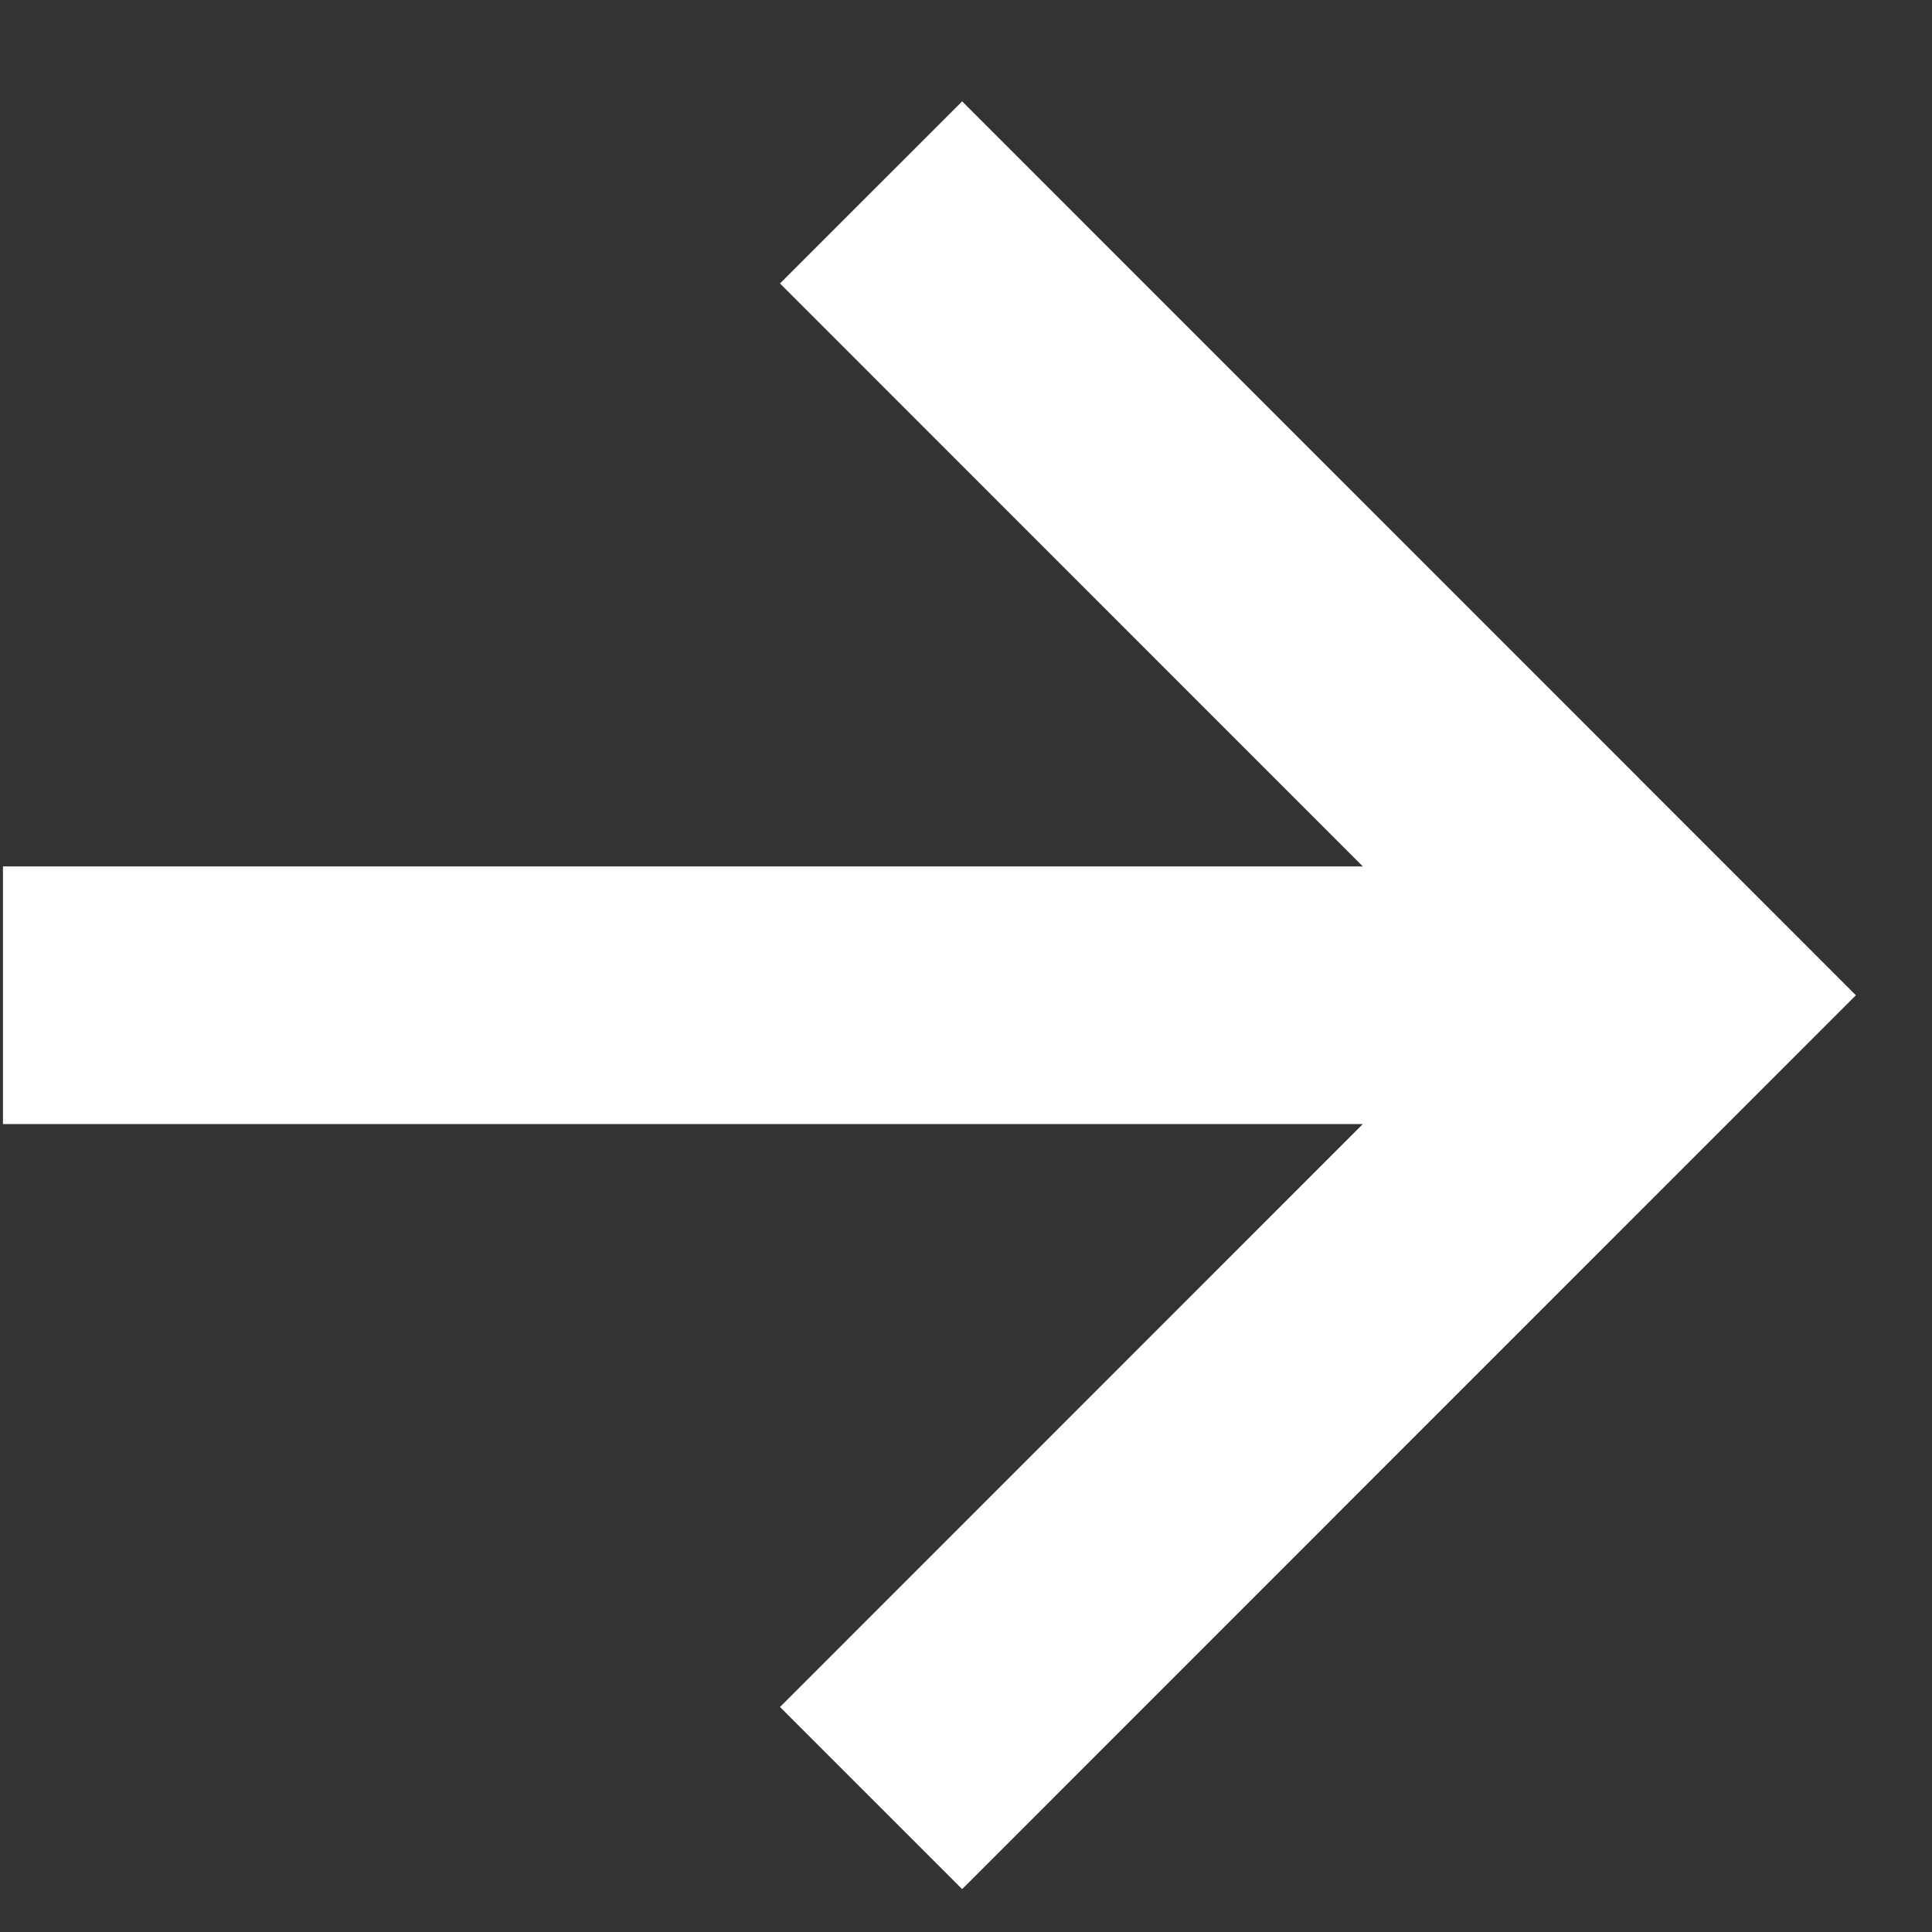
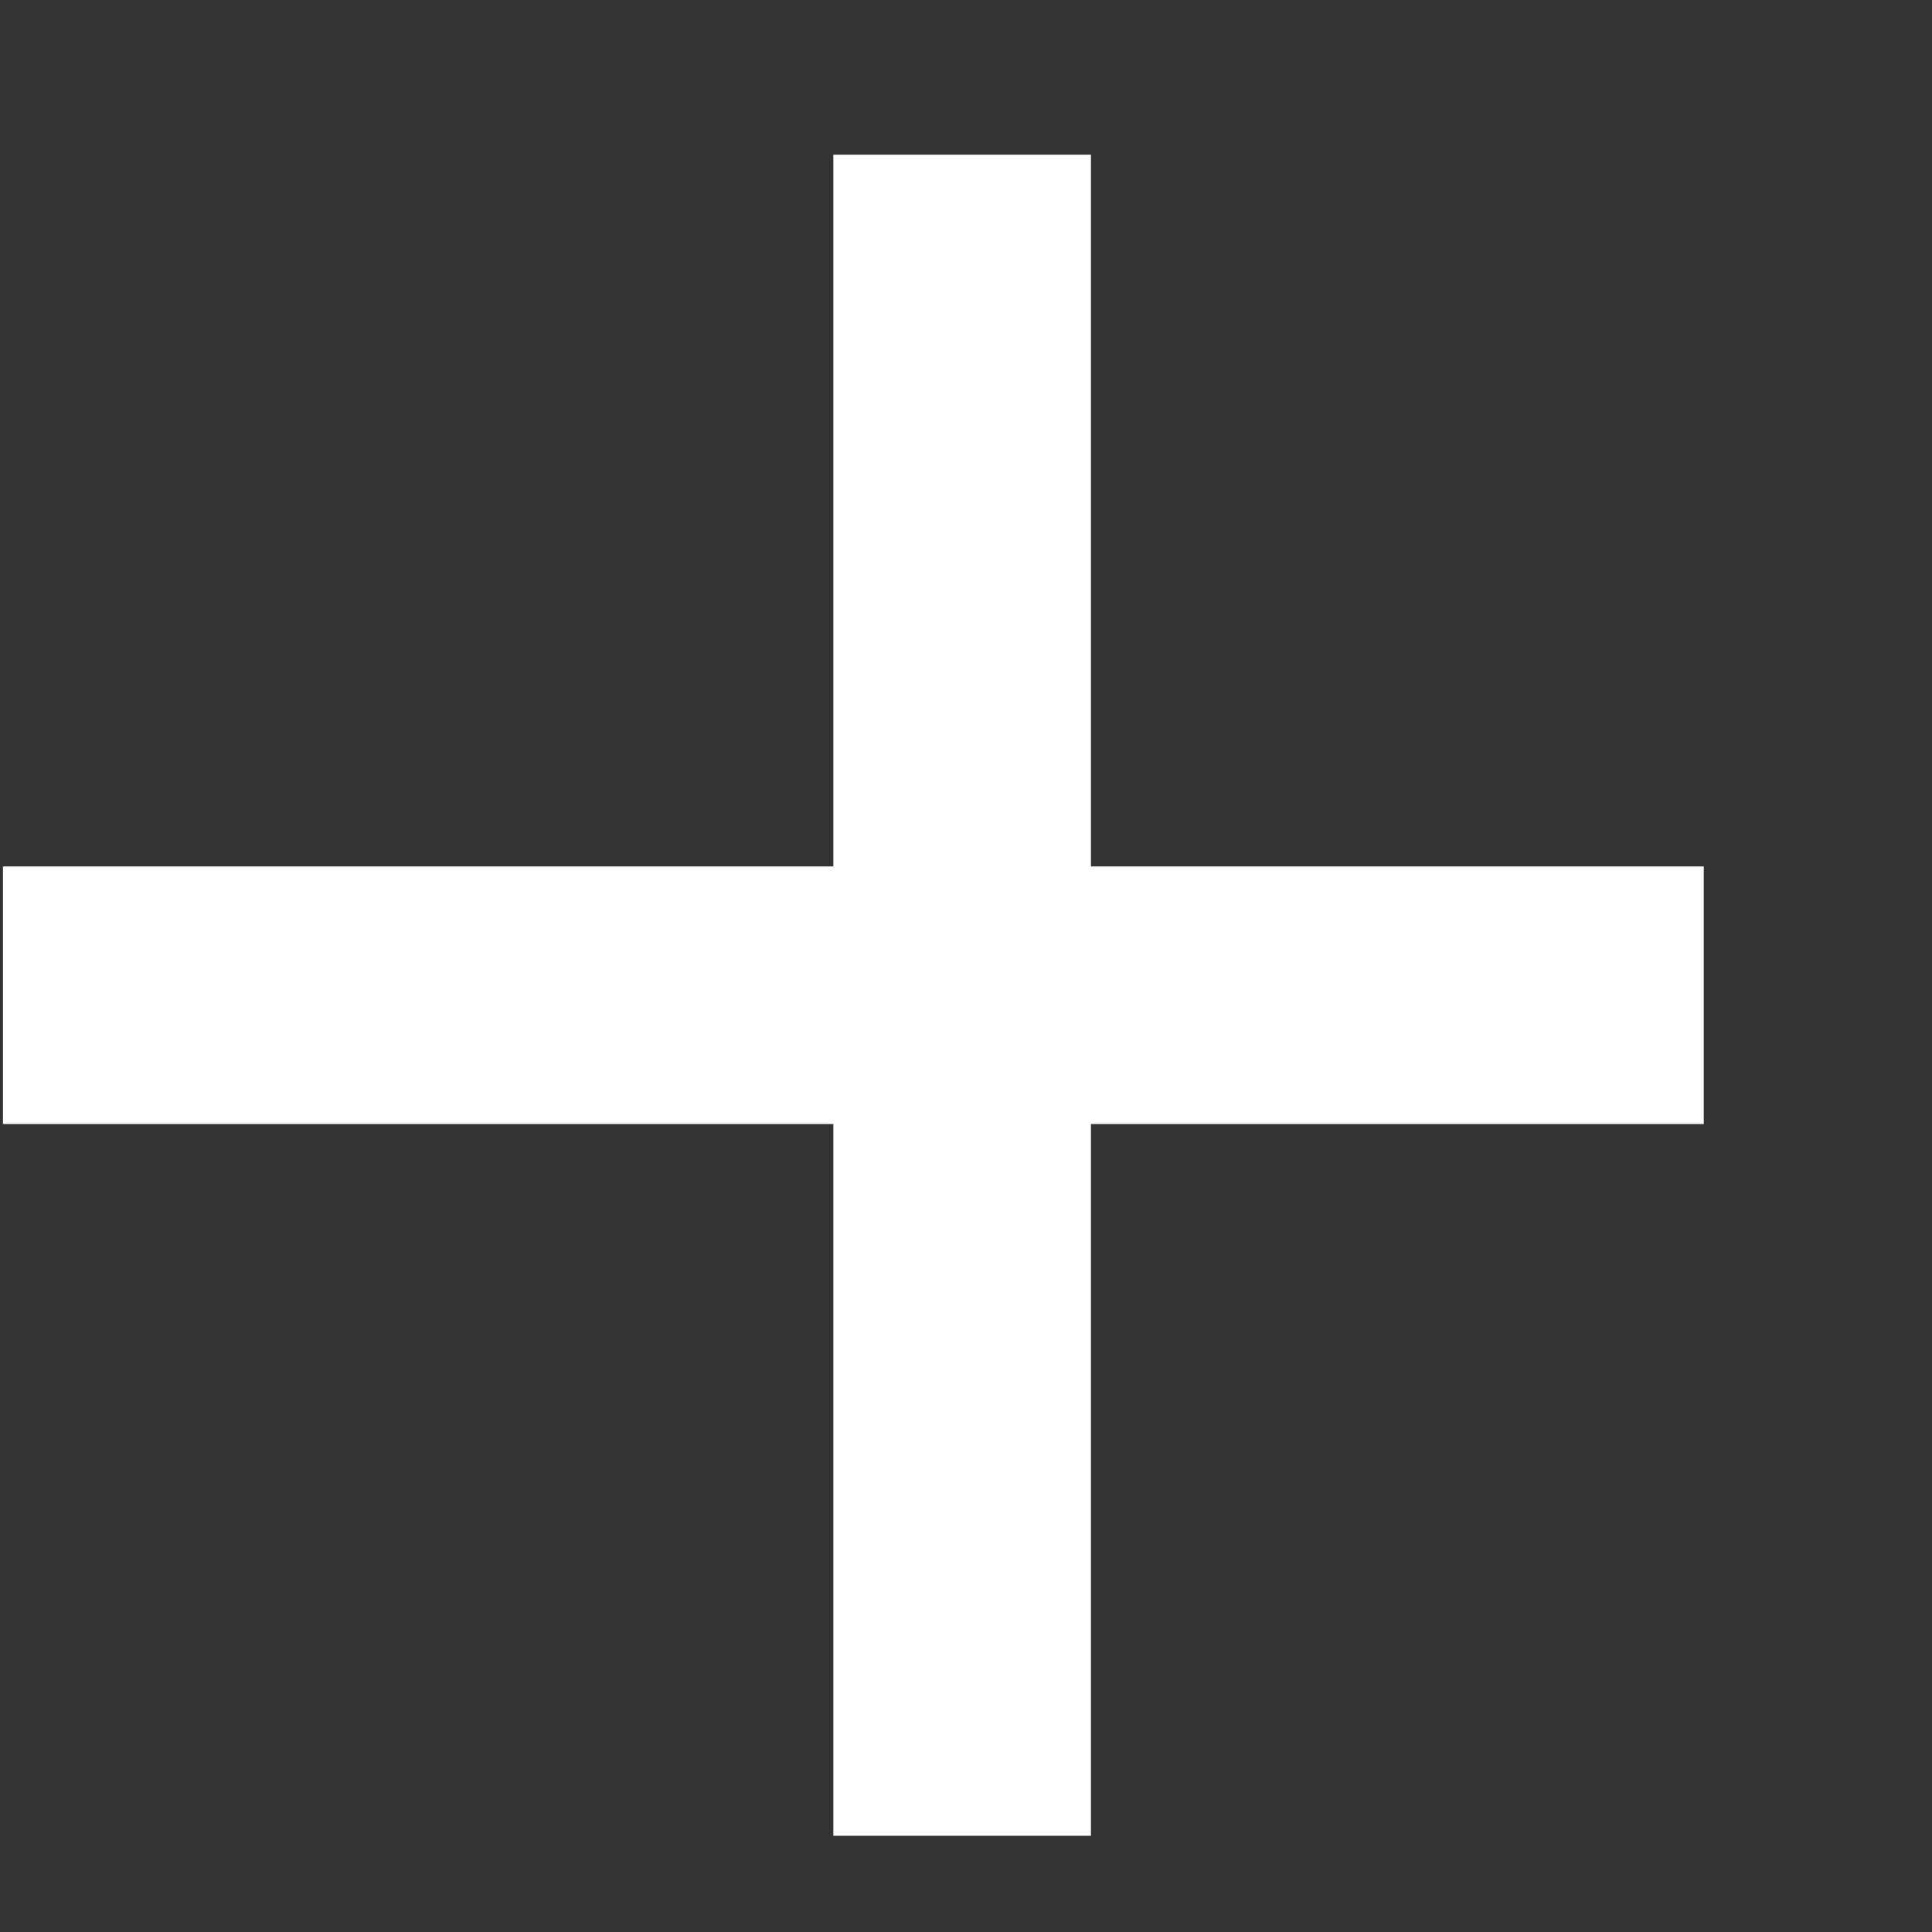
<svg xmlns="http://www.w3.org/2000/svg" width="15" height="15" viewBox="0 0 15 15" fill="none">
  <rect x="0" y="0" width="15" height="15" fill="#333333" stroke="none" />
-   <path d="M7.47 2.201L12.995 7.727L7.47 13.253M12.228 7.727L1.023 7.727" stroke="white" stroke-width="2" stroke-miterlimit="10" stroke-linecap="square" />
+   <path d="M7.47 2.201L7.47 13.253M12.228 7.727L1.023 7.727" stroke="white" stroke-width="2" stroke-miterlimit="10" stroke-linecap="square" />
</svg>